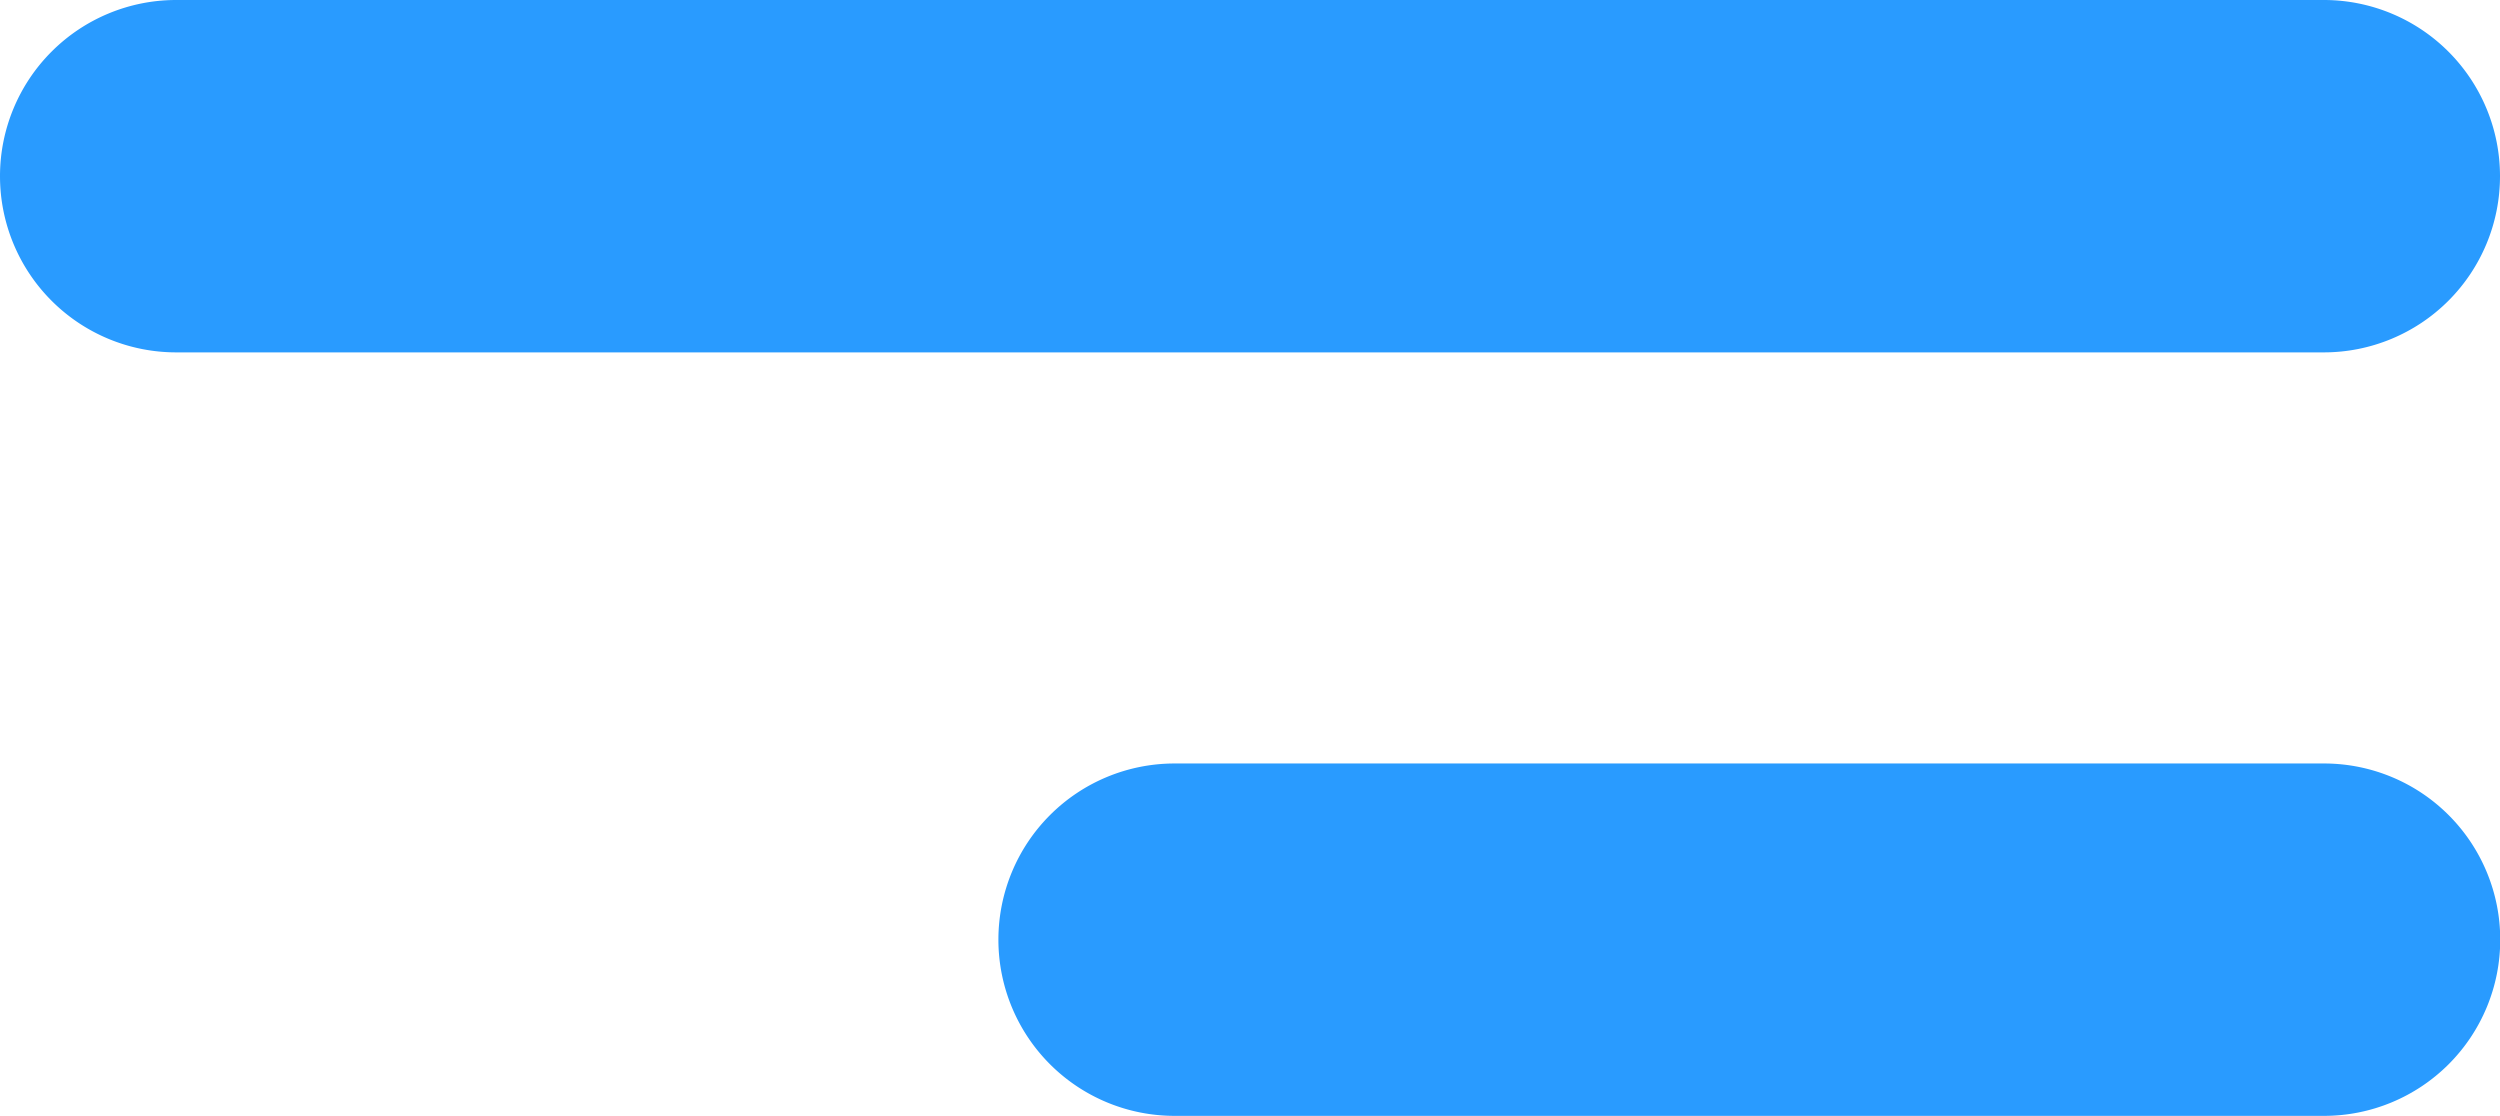
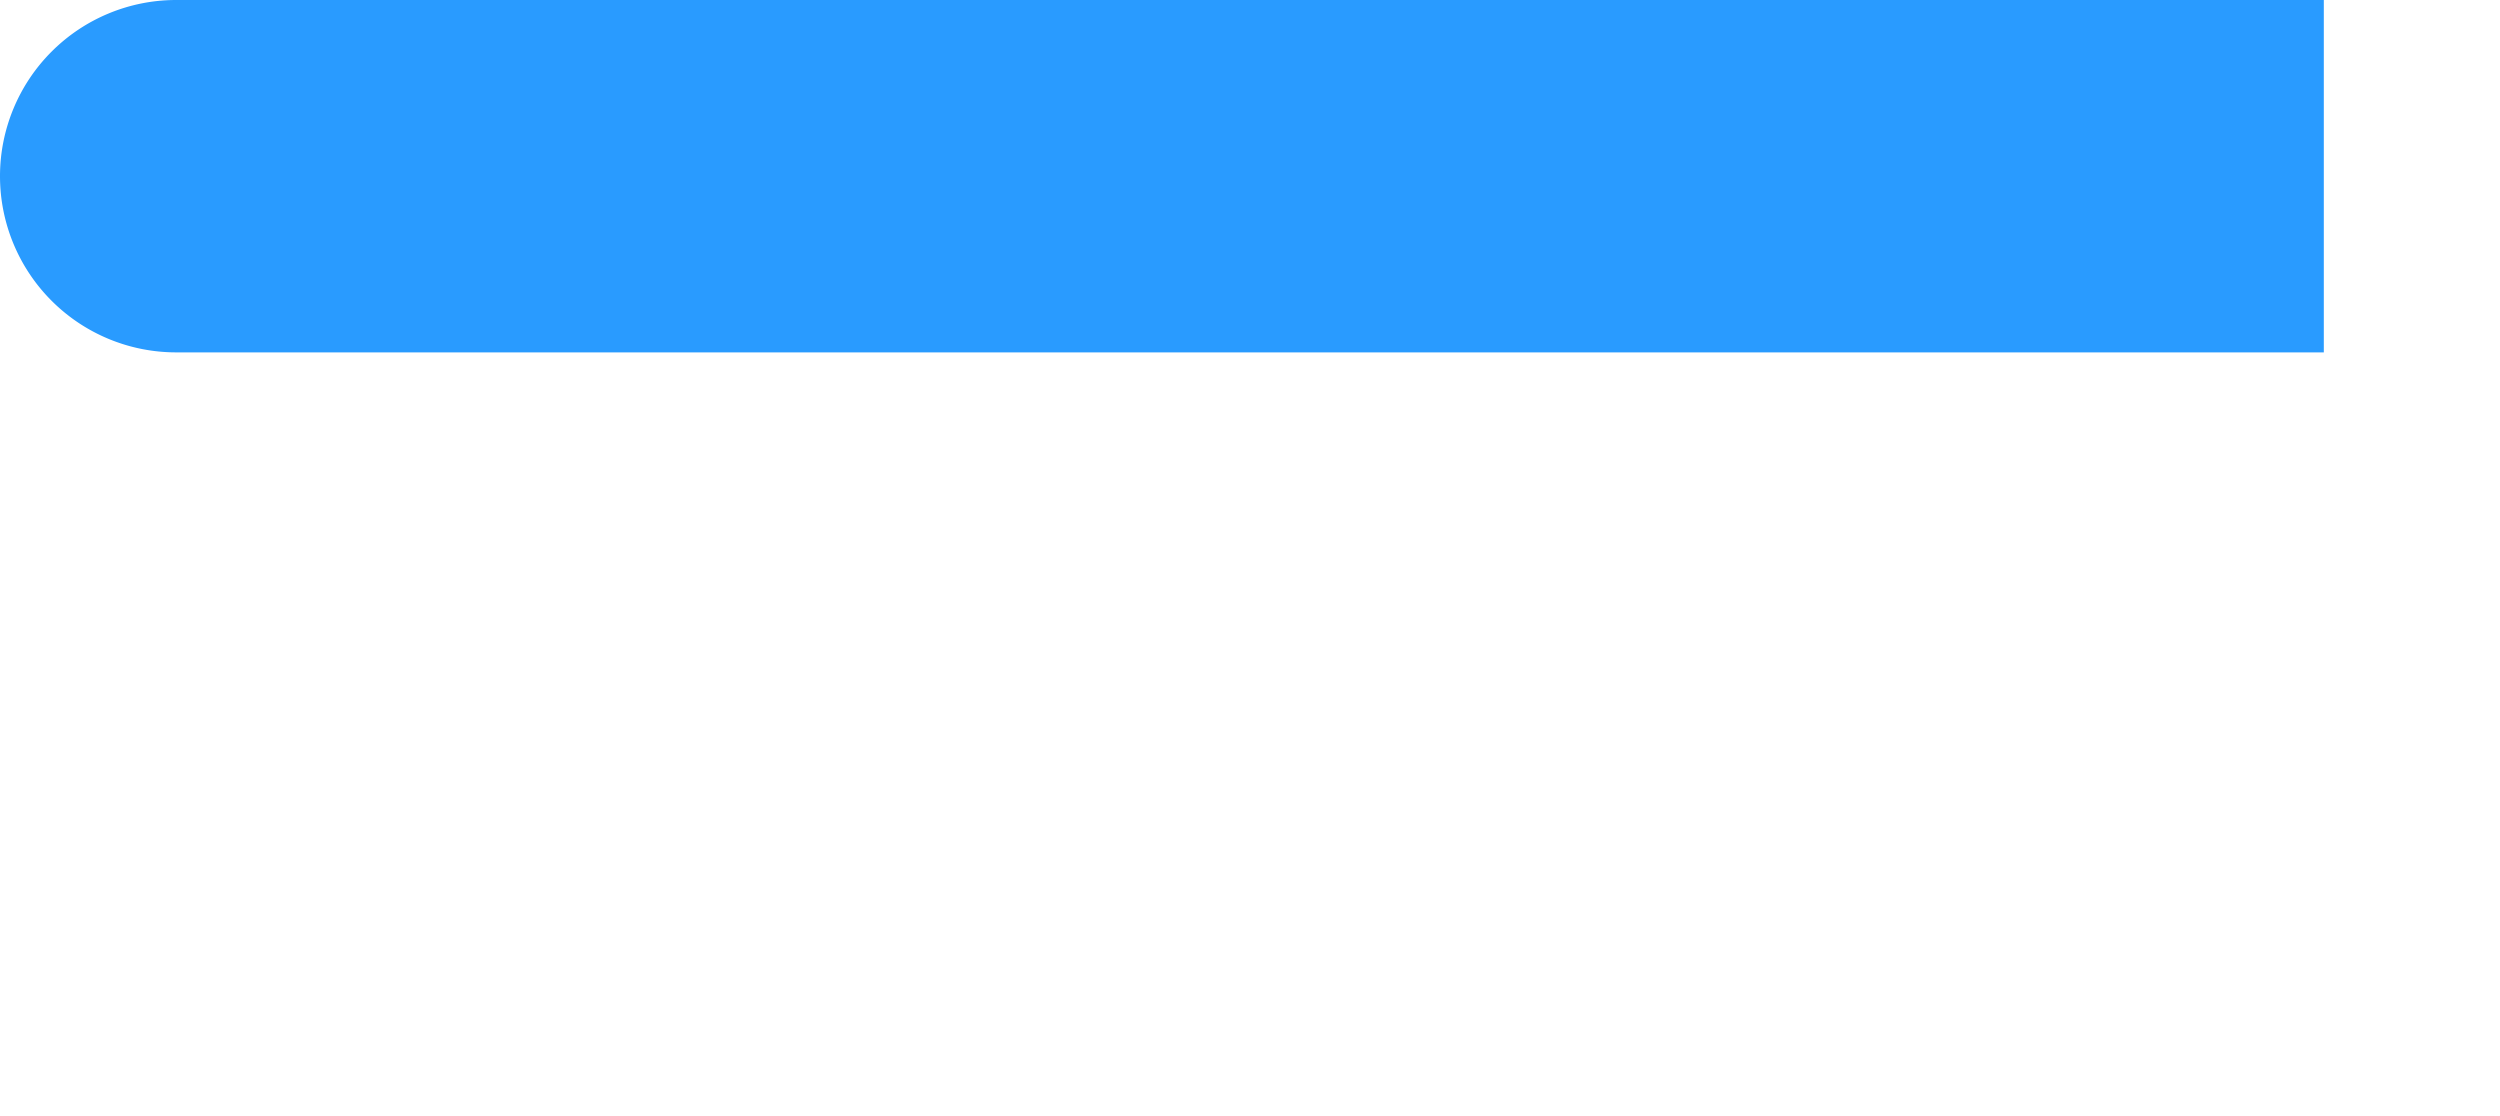
<svg xmlns="http://www.w3.org/2000/svg" viewBox="0 0 212.84 95">
  <defs>
    <style>.cls-1{fill:#299bff;}</style>
  </defs>
  <g id="Layer_2" data-name="Layer 2">
    <g id="Layer_3" data-name="Layer 3">
-       <path class="cls-1" d="M197.84,30H15A15,15,0,0,1,15,0H197.84a15,15,0,0,1,0,30Z" />
-       <path class="cls-1" d="M197.84,95H100a15,15,0,0,1,0-30h97.86a15,15,0,1,1,0,30Z" />
+       <path class="cls-1" d="M197.84,30H15A15,15,0,0,1,15,0H197.84Z" />
    </g>
  </g>
</svg>